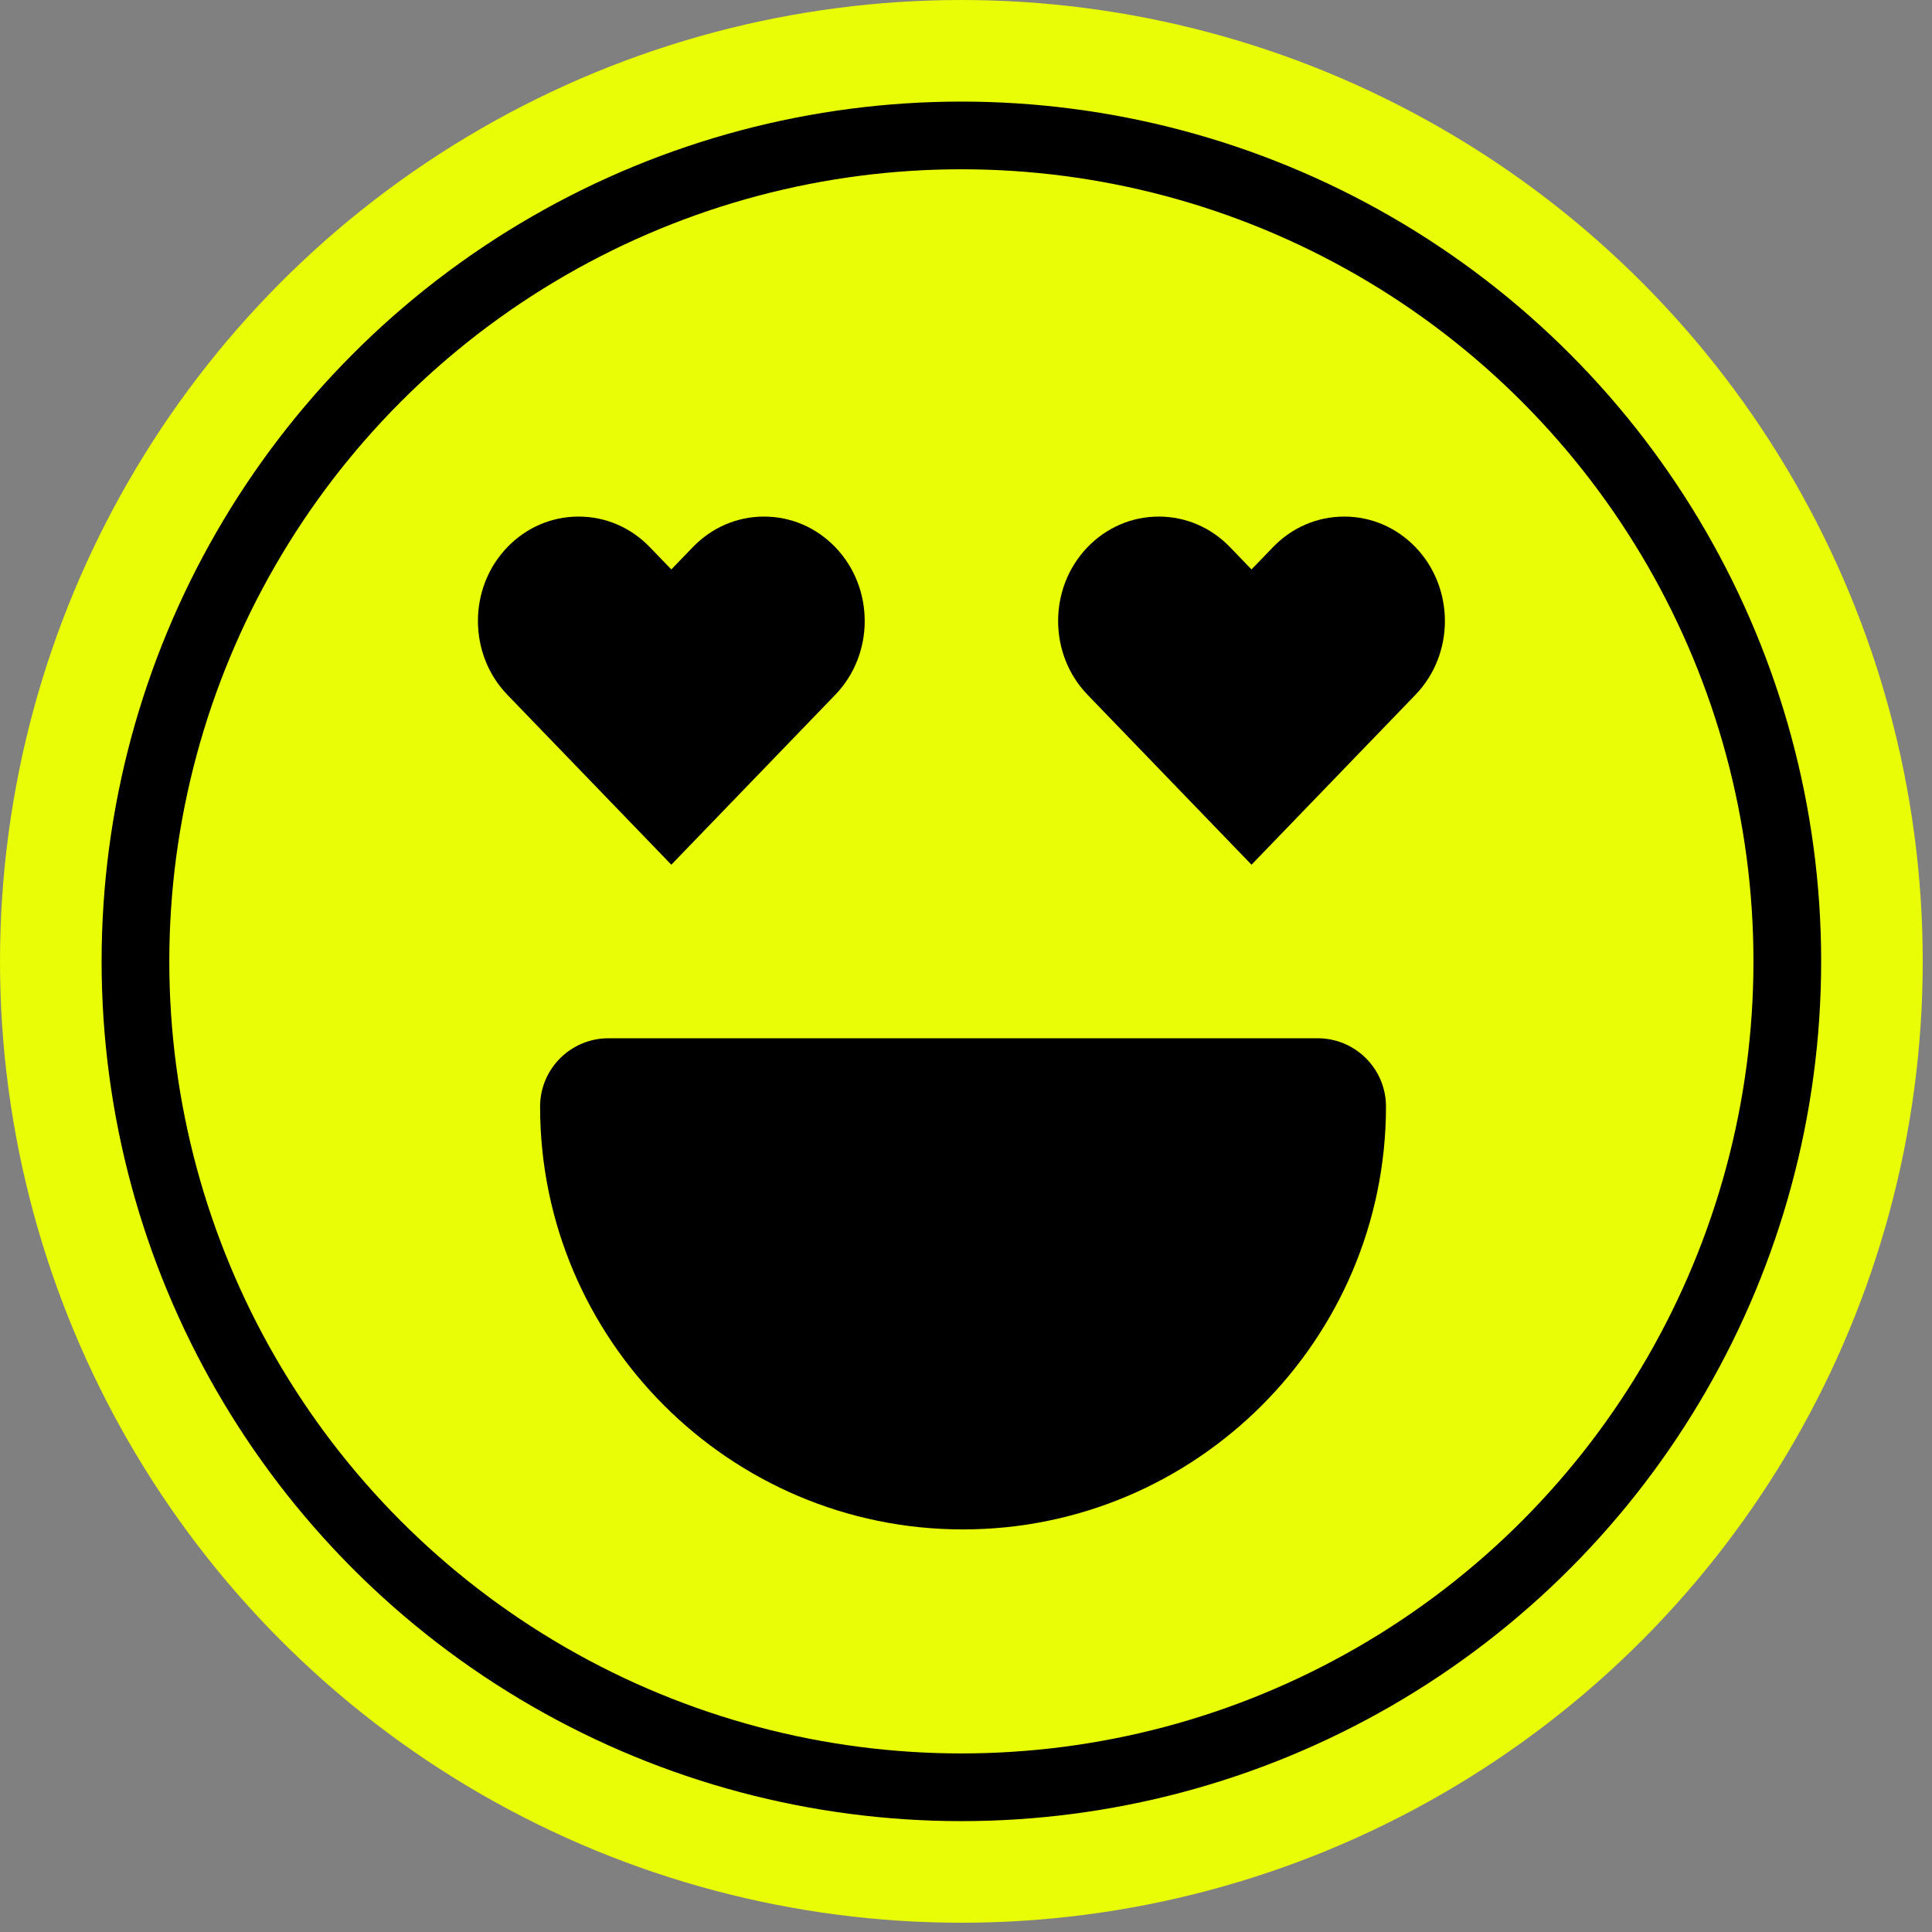
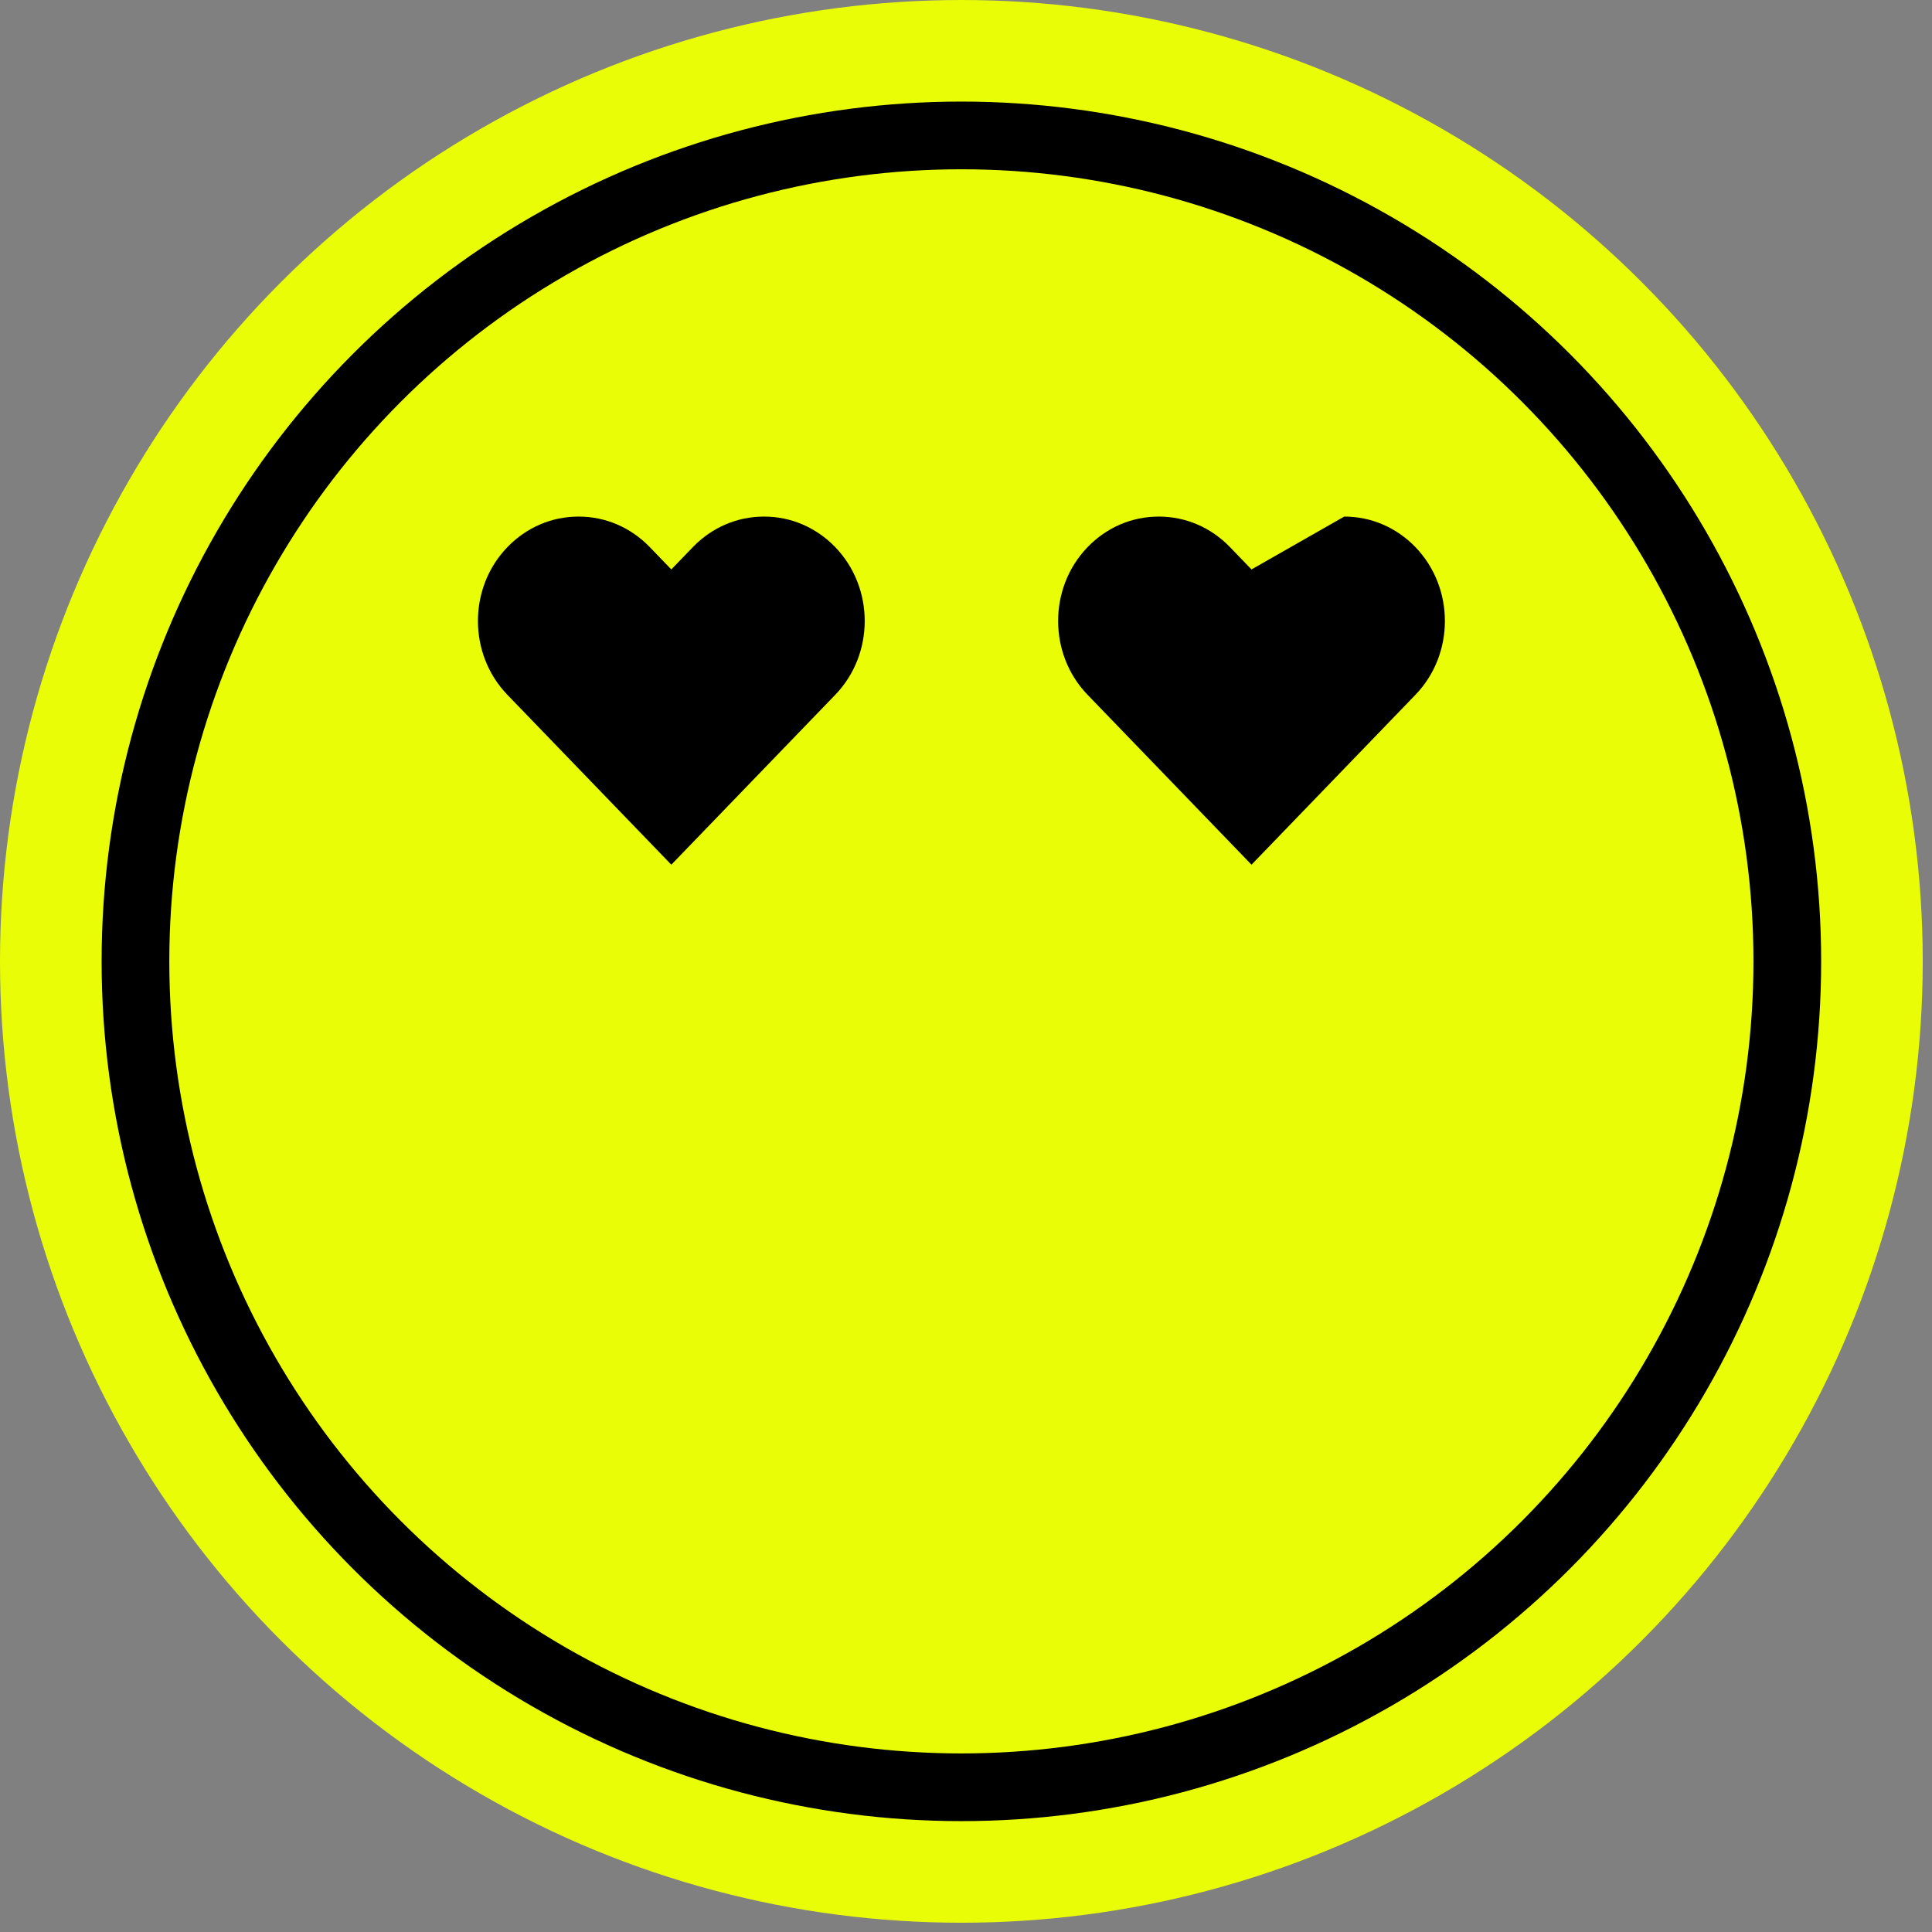
<svg xmlns="http://www.w3.org/2000/svg" width="131" height="131" viewBox="0 0 131 131" fill="none">
  <rect x="0" y="0" width="131" height="131" fill="#808080" stroke="none" />
  <circle cx="65.186" cy="65.186" r="65.186" fill="#E8FD06" />
  <circle cx="65.187" cy="65.185" r="56.002" fill="#E8FD06" stroke="black" stroke-width="4.59" />
-   <path d="M65.29 103.703C49.483 103.703 36.621 90.841 36.621 75.034C36.621 72.476 38.697 70.4 41.254 70.4H89.345C91.903 70.4 93.978 72.476 93.978 75.034C93.96 90.841 81.099 103.703 65.29 103.703Z" fill="black" />
  <path d="M56.636 37.1C55.346 35.763 53.634 35.027 51.807 35.027C49.98 35.027 48.267 35.763 46.977 37.1L45.519 38.611L44.061 37.1C42.771 35.763 41.059 35.027 39.232 35.027C37.405 35.027 35.692 35.763 34.402 37.1C31.741 39.858 31.741 44.352 34.402 47.11L45.519 58.631L56.636 47.11C59.297 44.352 59.297 39.864 56.636 37.1H56.636Z" fill="black" />
-   <path d="M95.976 37.1C94.686 35.763 92.974 35.027 91.147 35.027C89.32 35.027 87.607 35.763 86.317 37.1L84.859 38.611L83.401 37.1C82.111 35.763 80.398 35.027 78.572 35.027C76.745 35.027 75.032 35.763 73.742 37.1C71.081 39.858 71.081 44.352 73.742 47.11L84.859 58.631L95.976 47.11C98.637 44.352 98.637 39.864 95.976 37.1H95.976Z" fill="black" />
+   <path d="M95.976 37.1C94.686 35.763 92.974 35.027 91.147 35.027L84.859 38.611L83.401 37.1C82.111 35.763 80.398 35.027 78.572 35.027C76.745 35.027 75.032 35.763 73.742 37.1C71.081 39.858 71.081 44.352 73.742 47.11L84.859 58.631L95.976 47.11C98.637 44.352 98.637 39.864 95.976 37.1H95.976Z" fill="black" />
</svg>